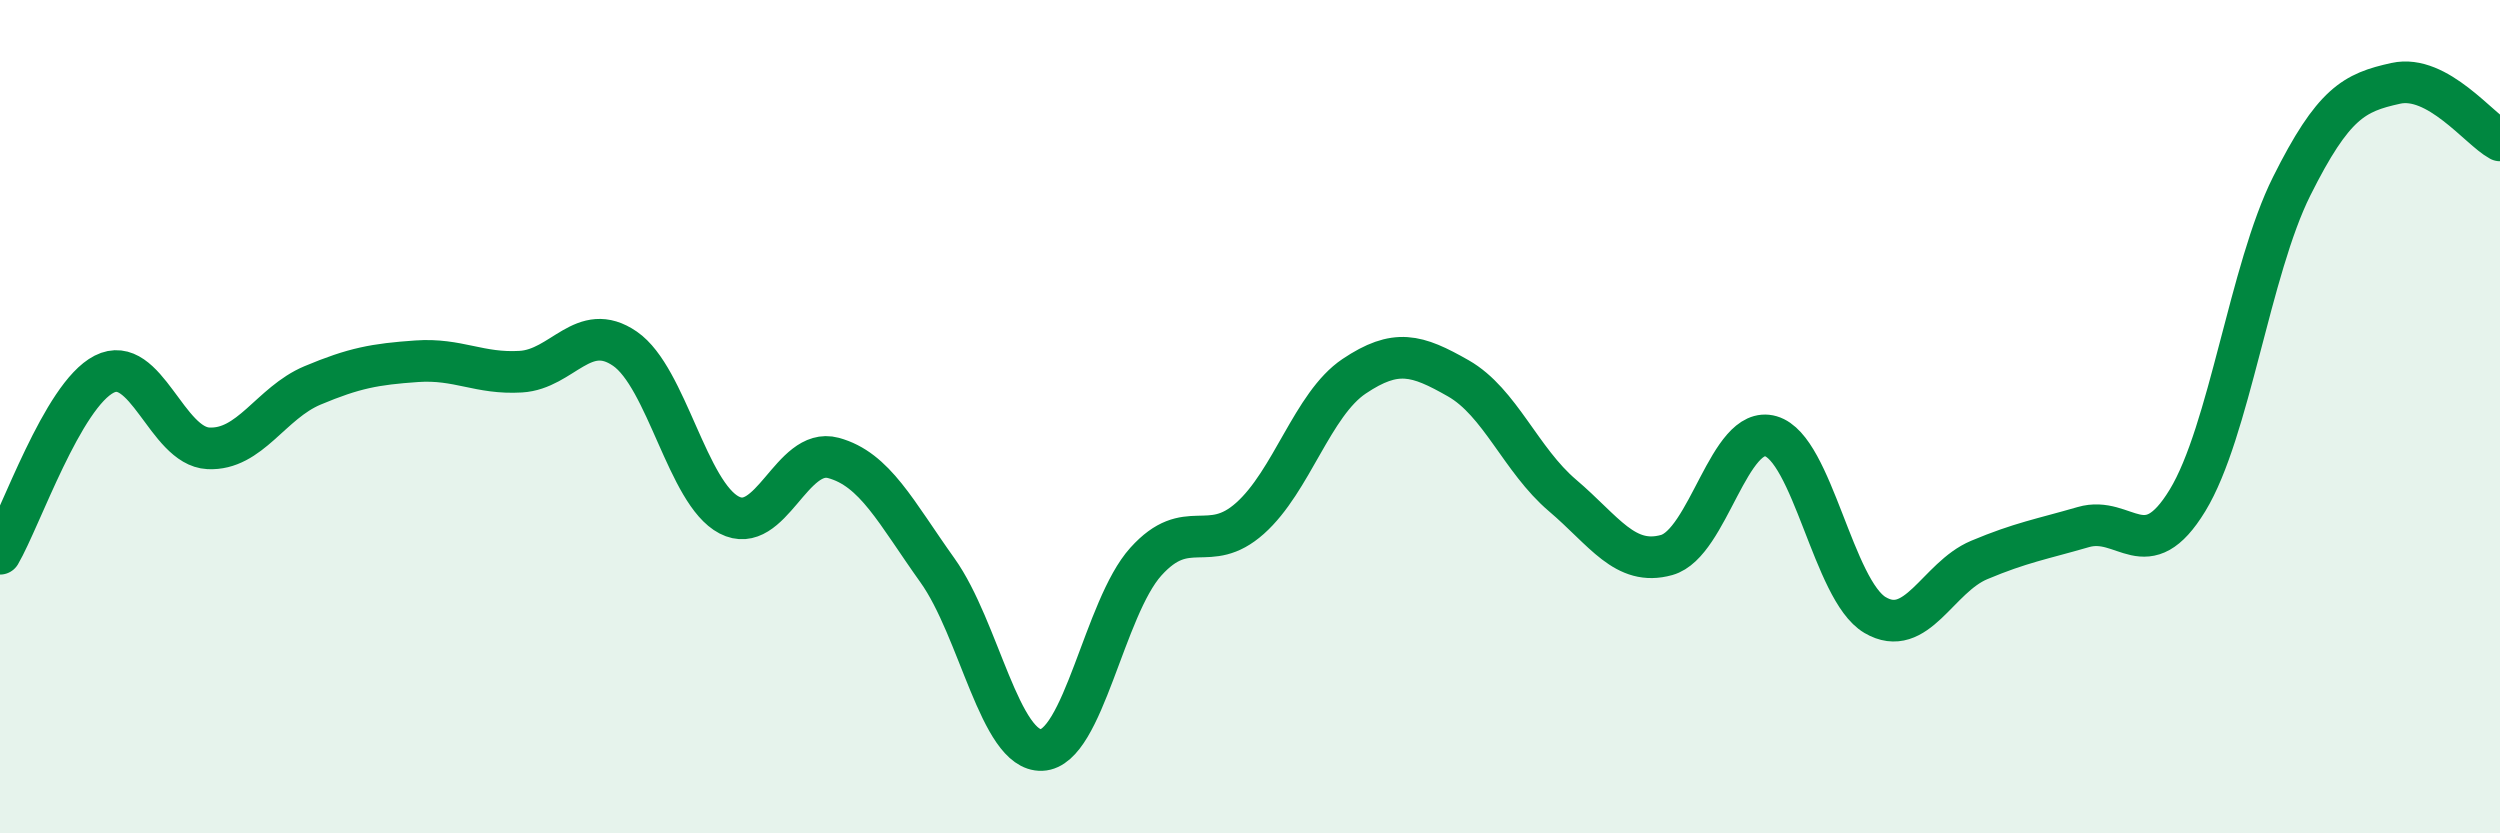
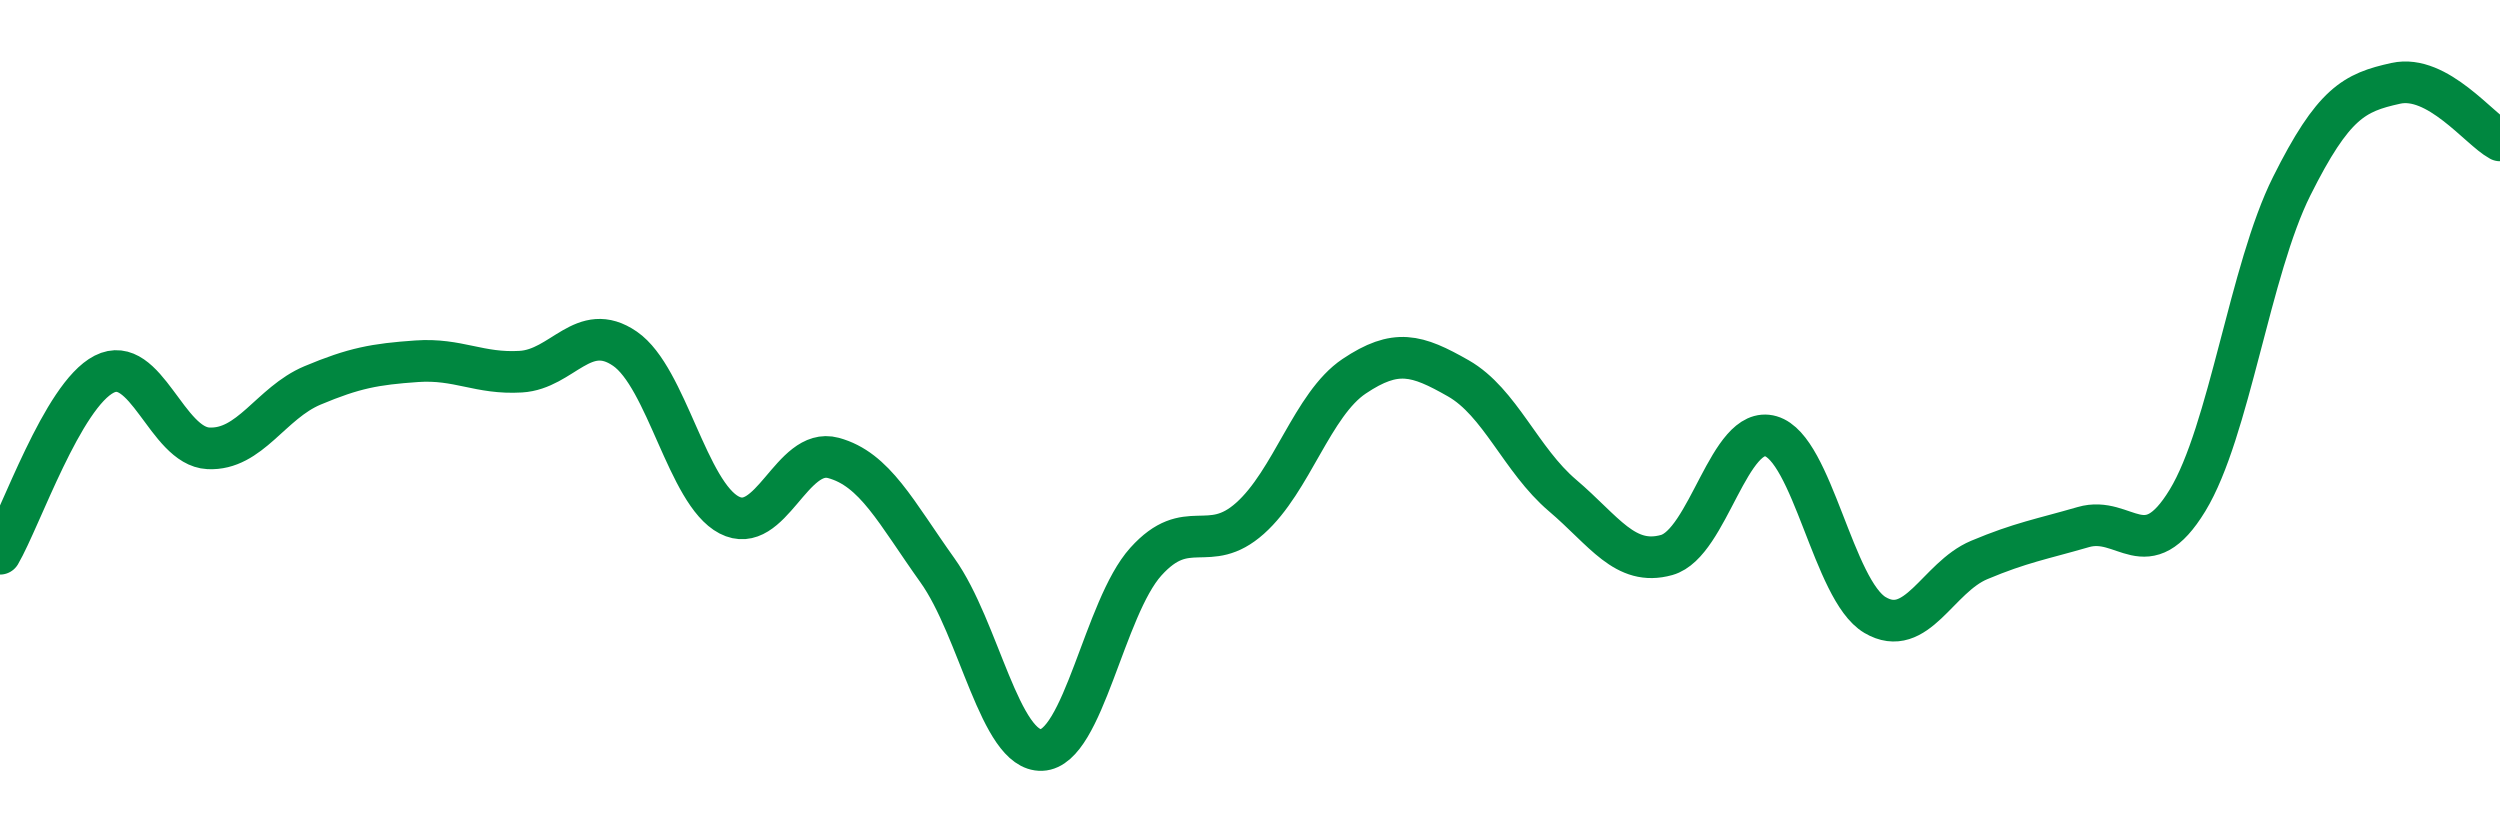
<svg xmlns="http://www.w3.org/2000/svg" width="60" height="20" viewBox="0 0 60 20">
-   <path d="M 0,13.29 C 0.5,12.43 1.5,9.49 2.5,8.98 C 3.5,8.47 4,10.71 5,10.76 C 6,10.81 6.5,9.67 7.5,9.25 C 8.5,8.83 9,8.74 10,8.67 C 11,8.6 11.5,8.98 12.5,8.92 C 13.5,8.86 14,7.68 15,8.37 C 16,9.06 16.5,11.84 17.5,12.36 C 18.5,12.88 19,10.72 20,10.99 C 21,11.26 21.5,12.29 22.5,13.69 C 23.5,15.09 24,18.04 25,18 C 26,17.96 26.5,14.59 27.5,13.48 C 28.5,12.37 29,13.33 30,12.44 C 31,11.55 31.5,9.7 32.5,9.03 C 33.5,8.36 34,8.51 35,9.08 C 36,9.65 36.5,11.04 37.5,11.89 C 38.5,12.74 39,13.6 40,13.32 C 41,13.04 41.5,10.18 42.5,10.47 C 43.5,10.76 44,14.17 45,14.76 C 46,15.35 46.5,13.86 47.5,13.44 C 48.5,13.02 49,12.94 50,12.65 C 51,12.36 51.5,13.65 52.5,12.01 C 53.5,10.37 54,6.47 55,4.47 C 56,2.47 56.5,2.22 57.5,2 C 58.5,1.78 59.5,3.1 60,3.37L60 20L0 20Z" fill="#008740" opacity="0.1" stroke-linecap="round" stroke-linejoin="round" />
  <path d="M 0,13.29 C 0.5,12.43 1.5,9.49 2.5,8.98 C 3.5,8.47 4,10.71 5,10.76 C 6,10.81 6.5,9.67 7.5,9.25 C 8.5,8.83 9,8.74 10,8.67 C 11,8.6 11.5,8.98 12.5,8.92 C 13.5,8.86 14,7.68 15,8.37 C 16,9.06 16.5,11.84 17.5,12.36 C 18.5,12.88 19,10.72 20,10.99 C 21,11.26 21.5,12.29 22.5,13.69 C 23.5,15.09 24,18.04 25,18 C 26,17.96 26.5,14.59 27.5,13.48 C 28.5,12.37 29,13.33 30,12.44 C 31,11.55 31.5,9.7 32.5,9.03 C 33.5,8.36 34,8.51 35,9.08 C 36,9.65 36.5,11.04 37.5,11.89 C 38.5,12.74 39,13.6 40,13.32 C 41,13.04 41.5,10.18 42.5,10.47 C 43.5,10.76 44,14.17 45,14.76 C 46,15.35 46.5,13.86 47.5,13.44 C 48.5,13.02 49,12.94 50,12.65 C 51,12.36 51.5,13.65 52.5,12.01 C 53.5,10.37 54,6.47 55,4.47 C 56,2.47 56.5,2.22 57.5,2 C 58.5,1.78 59.5,3.1 60,3.37" stroke="#008740" stroke-width="1" fill="none" stroke-linecap="round" stroke-linejoin="round" />
</svg>